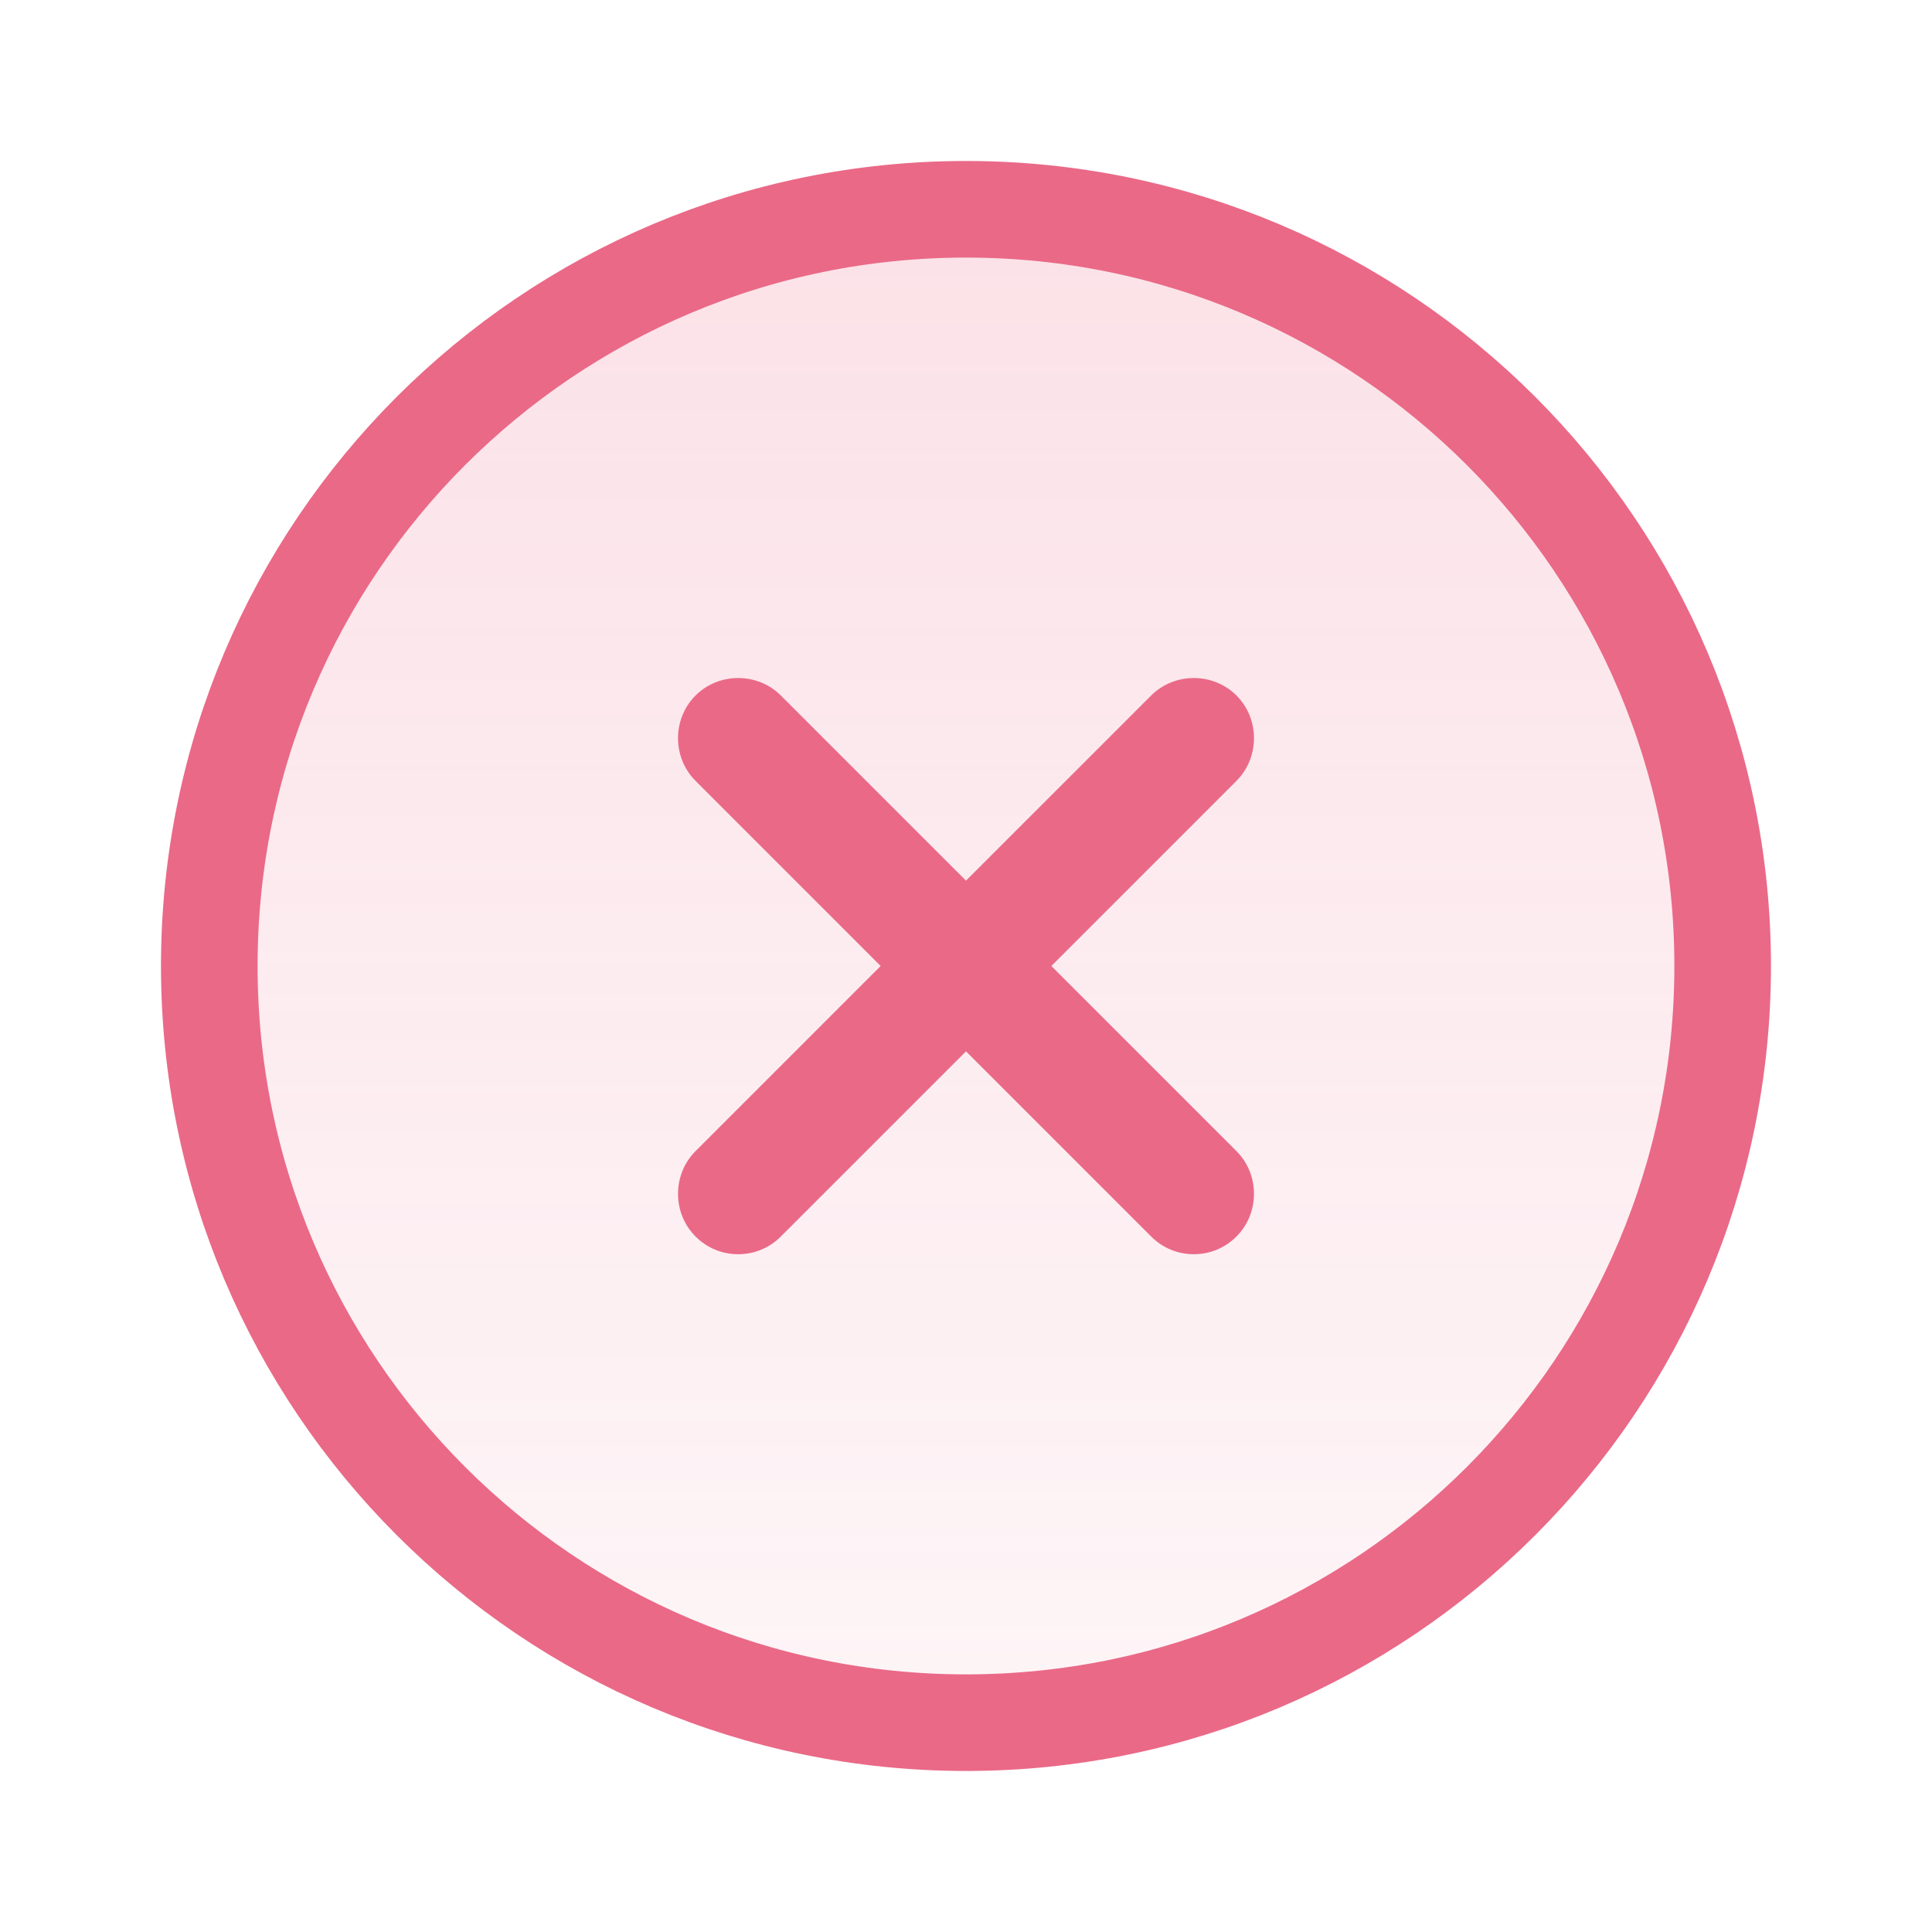
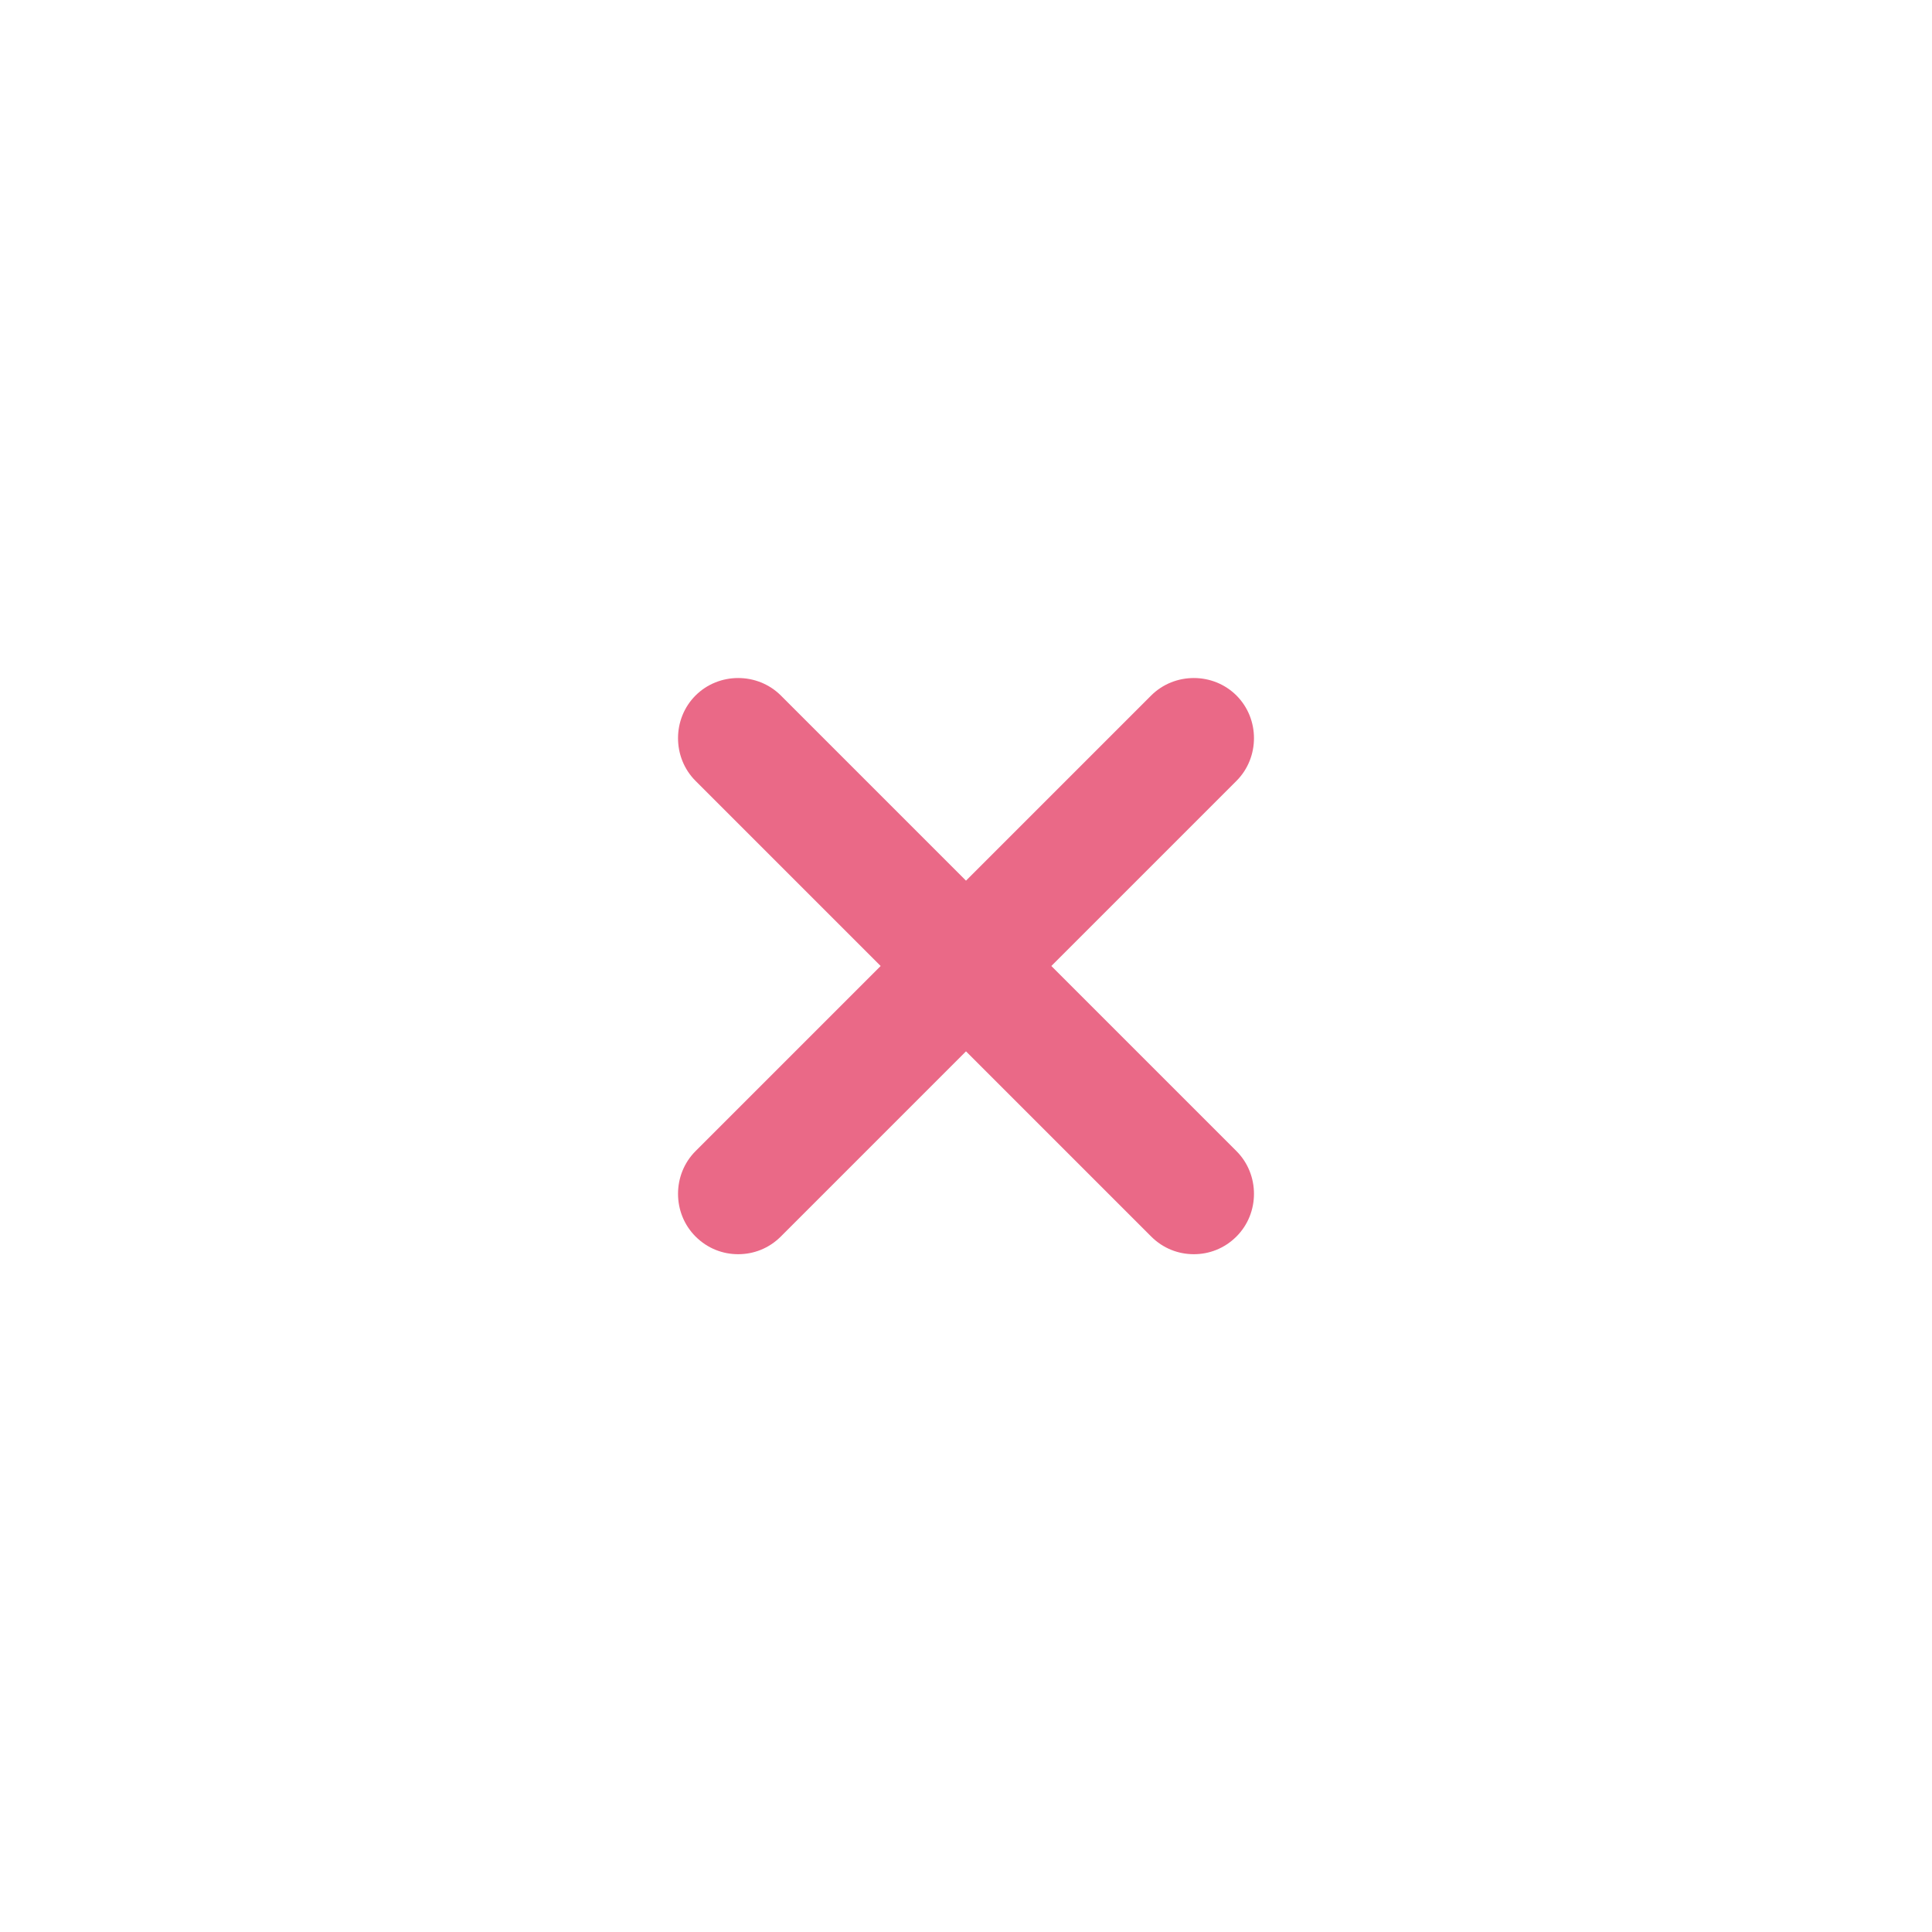
<svg xmlns="http://www.w3.org/2000/svg" width="40" height="40" viewBox="0 0 40 40" fill="none">
-   <path d="M20 4.333C28.653 4.334 35.666 11.348 35.666 20C35.666 28.653 28.652 35.666 20 35.666C11.348 35.666 4.333 28.653 4.333 20C4.333 11.348 11.348 4.333 20 4.333Z" fill="url(#paint0_linear_58_2649)" fill-opacity="0.2" stroke="#EA6987" stroke-width="2" stroke-miterlimit="10" stroke-linecap="round" stroke-linejoin="round" />
  <path d="M21.767 20L25.6 16.167C26.083 15.683 26.083 14.883 25.6 14.4C25.117 13.917 24.317 13.917 23.833 14.4L20 18.233L16.167 14.4C15.683 13.917 14.883 13.917 14.4 14.4C13.917 14.883 13.917 15.683 14.4 16.167L18.233 20L14.4 23.833C13.917 24.317 13.917 25.117 14.4 25.6C14.65 25.85 14.967 25.967 15.283 25.967C15.6 25.967 15.917 25.85 16.167 25.6L20 21.767L23.833 25.6C24.083 25.85 24.4 25.967 24.717 25.967C25.033 25.967 25.35 25.85 25.6 25.6C26.083 25.117 26.083 24.317 25.6 23.833L21.767 20Z" fill="#EA6987" />
  <defs>
    <linearGradient id="paint0_linear_58_2649" x1="20" y1="3.333" x2="20" y2="36.667" gradientUnits="userSpaceOnUse">
      <stop stop-color="#EA6987" />
      <stop offset="1" stop-color="#EA6987" stop-opacity="0.3" />
    </linearGradient>
  </defs>
</svg>